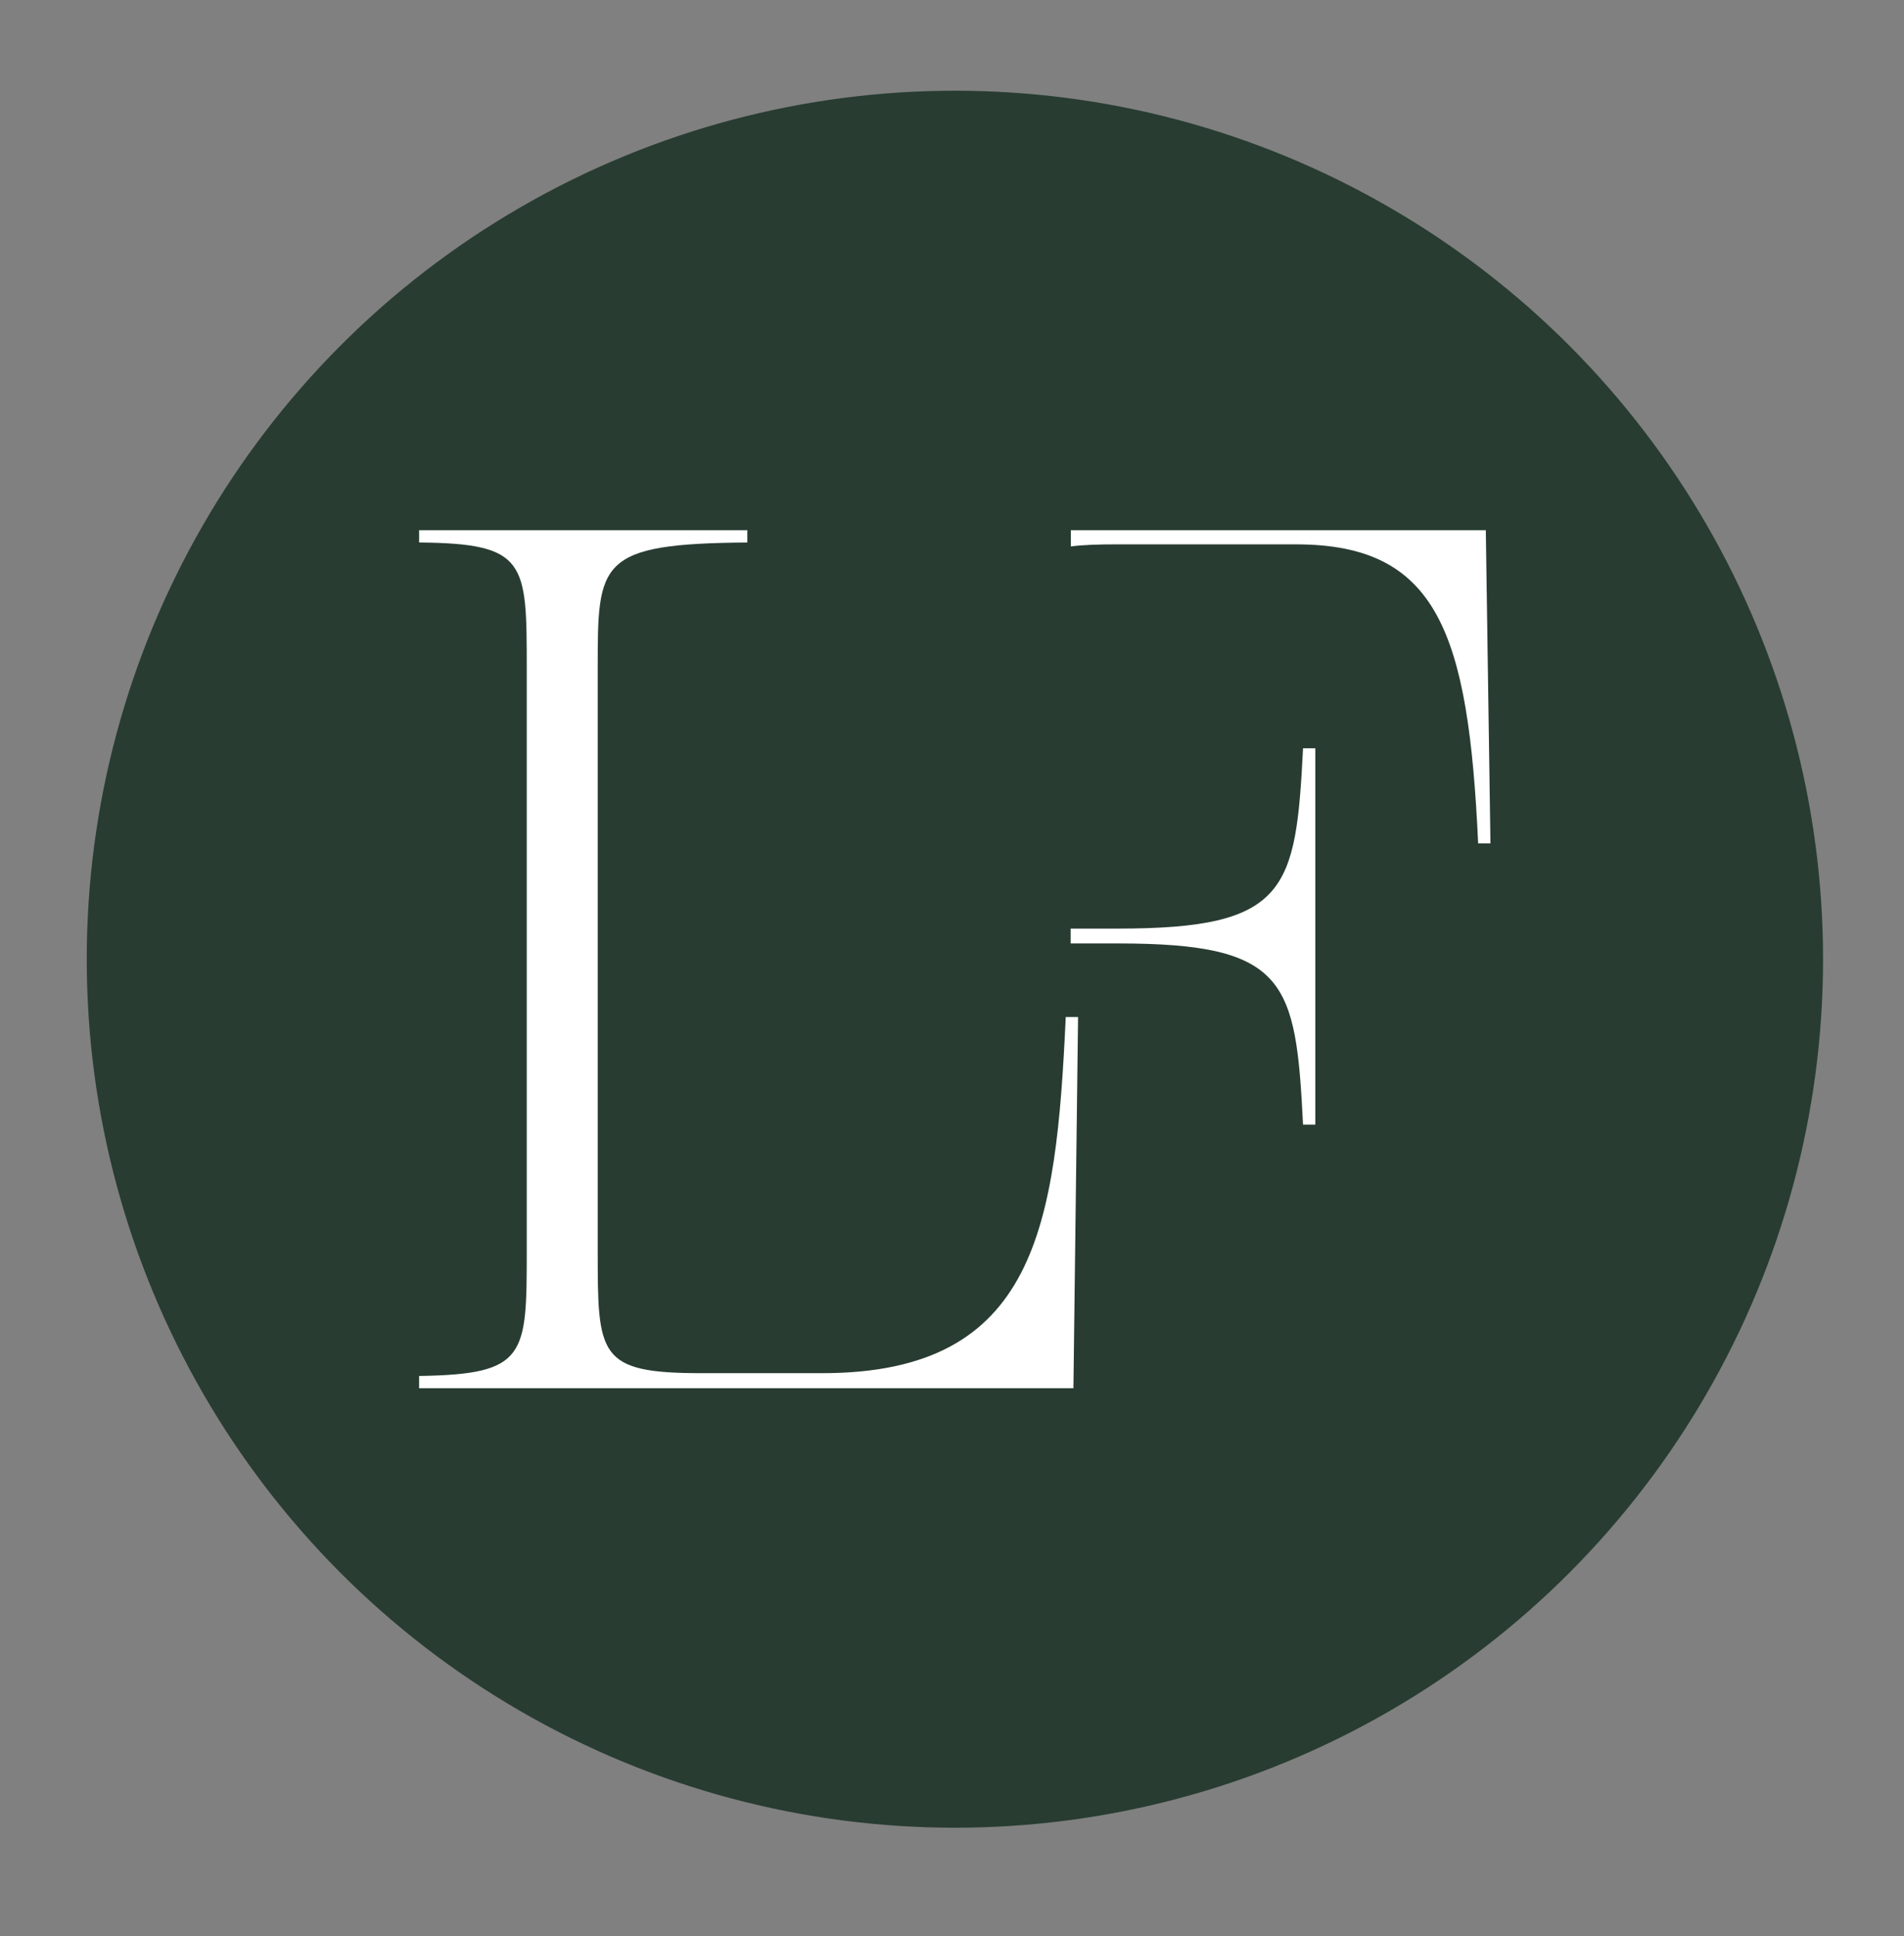
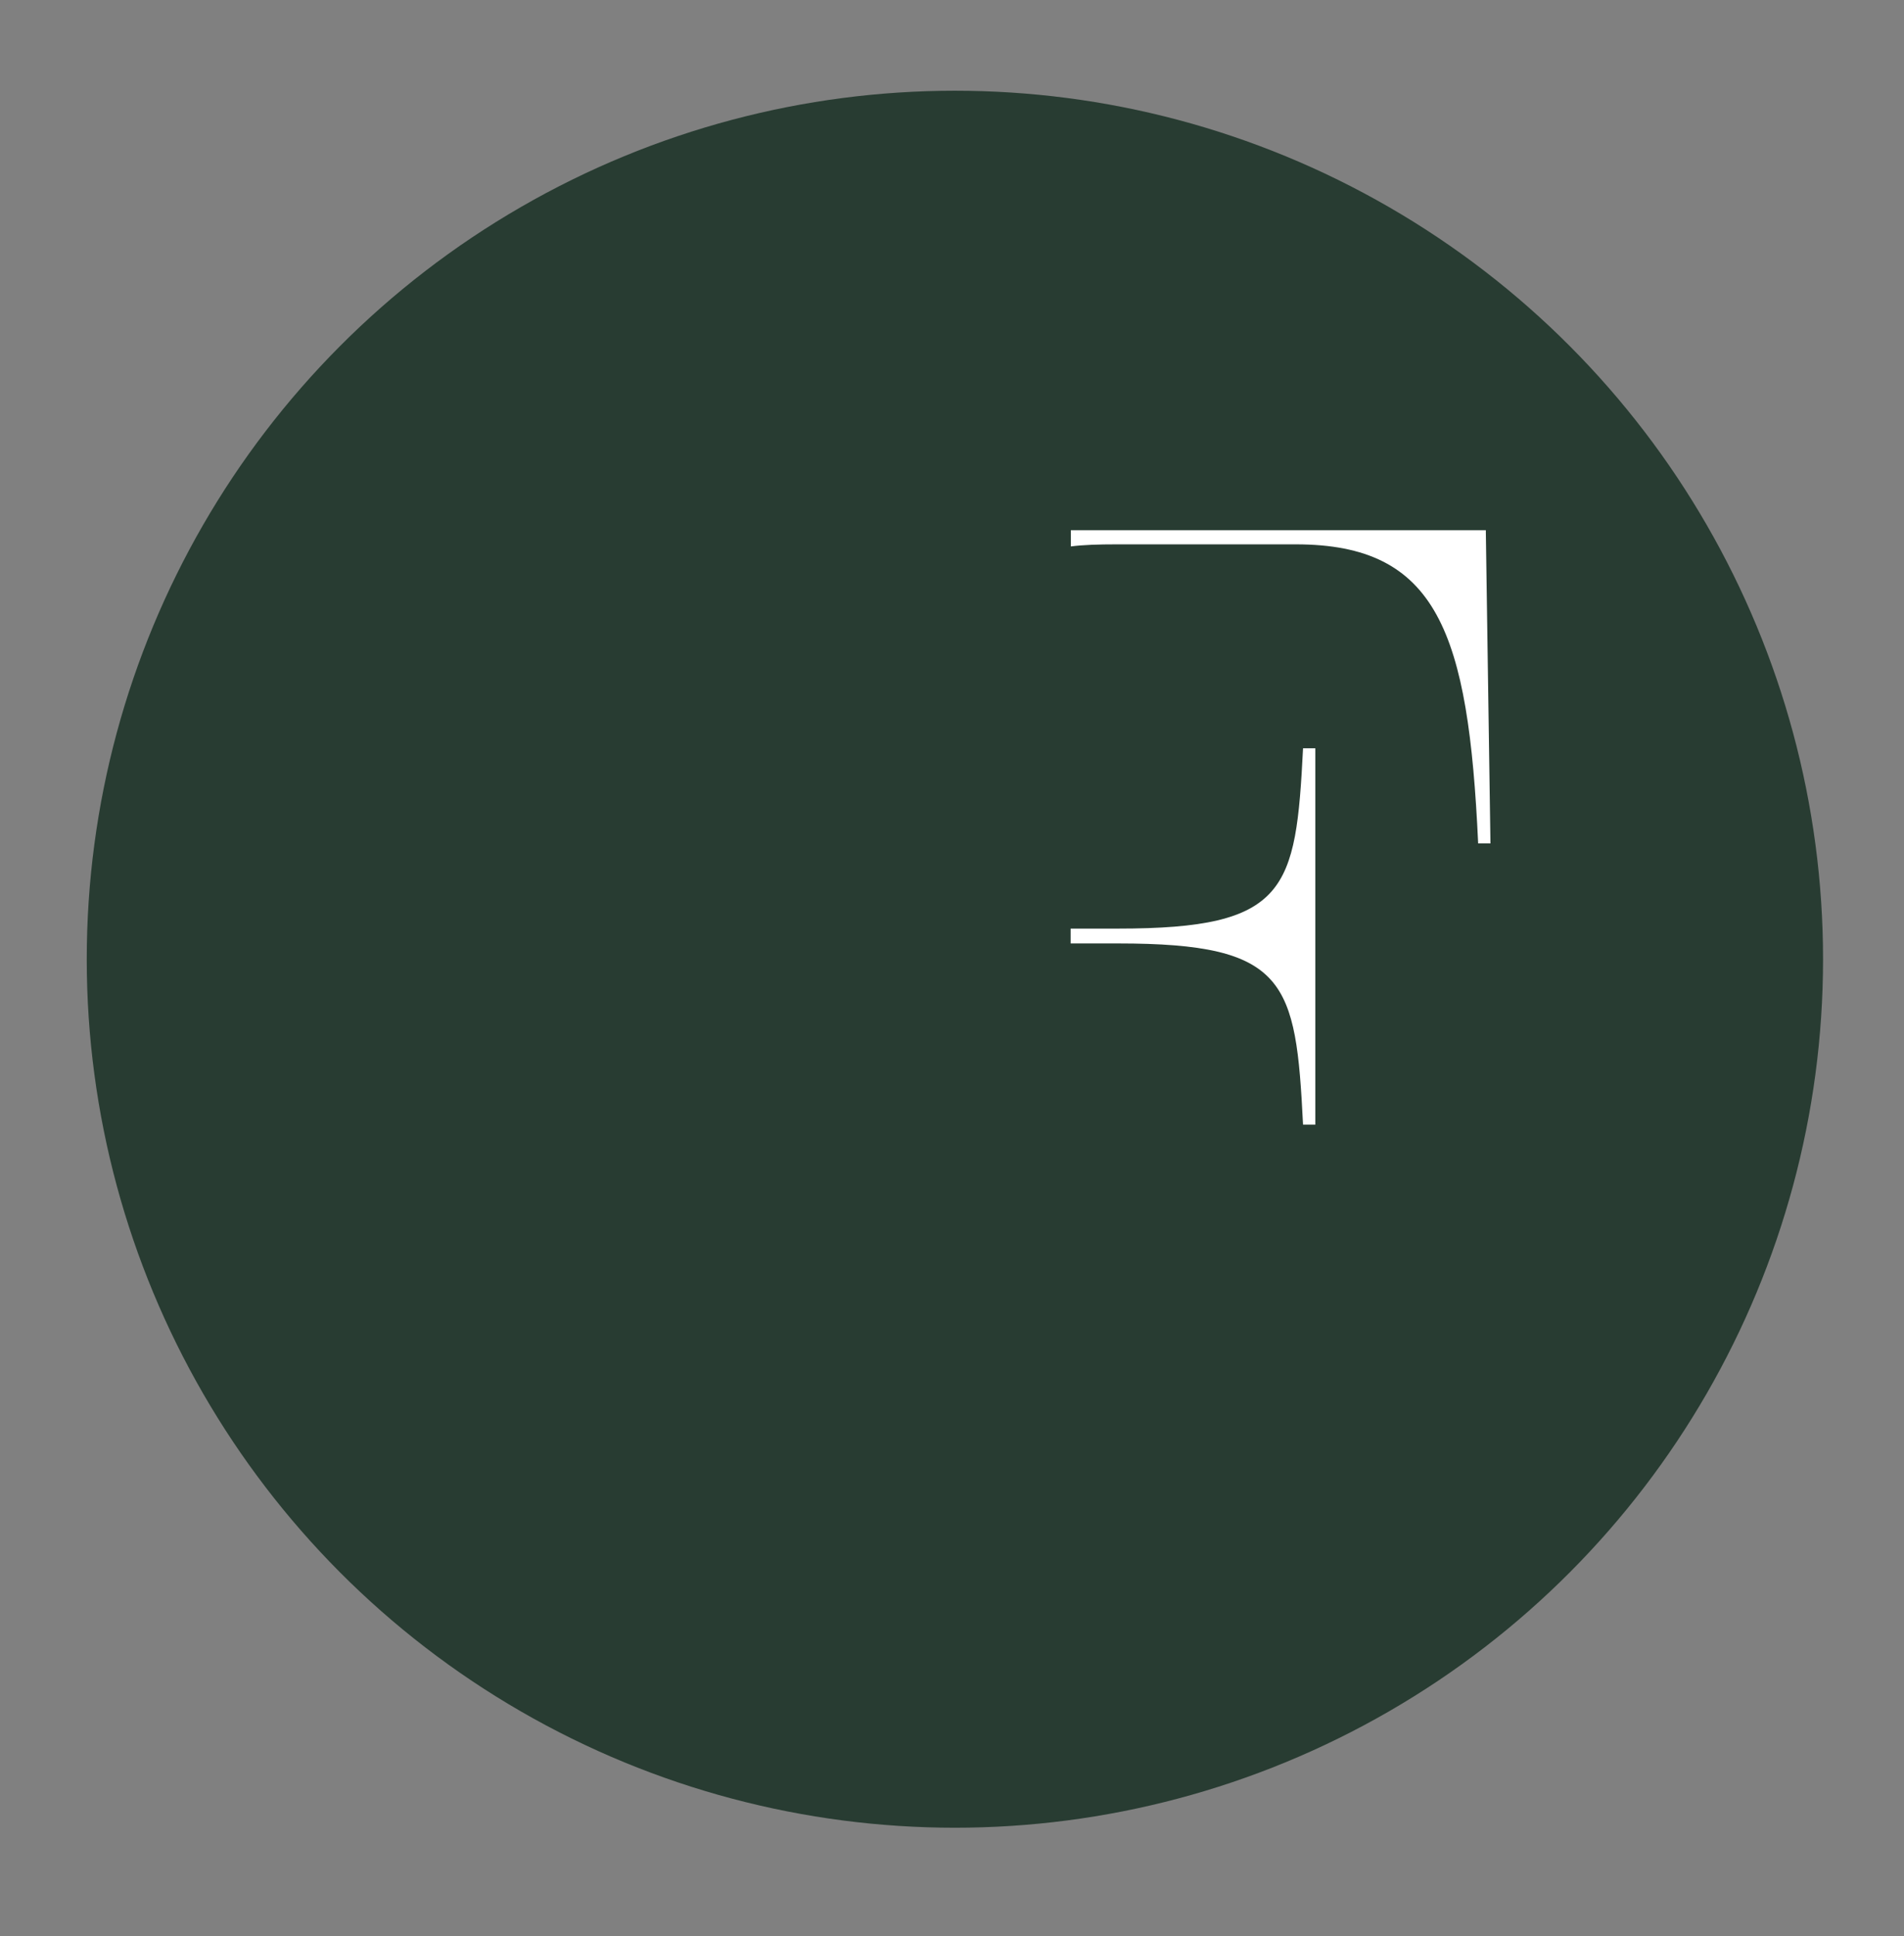
<svg xmlns="http://www.w3.org/2000/svg" version="1.1" id="Ebene_1" x="0px" y="0px" viewBox="0 0 82.09 83.45" style="enable-background:new 0 0 82.09 83.45;" xml:space="preserve">
  <rect x="0" y="0" width="82.09" height="83.45" fill="#808080" stroke="none" />
  <style type="text/css">
	.st0{fill:#283C32;}
	.st1{fill:#283C32;stroke:#FFFFFF;stroke-miterlimit:10;}
	.st2{fill:#FFFFFF;}
</style>
  <g>
    <circle class="st0" cx="41.17" cy="41.34" r="37.43" />
    <g>
-       <path class="st2" d="M45.95,43.82c-0.42,9.02-1.25,15.36-10.5,15.36h-5.19c-4.49,0-4.49-0.75-4.49-5.33V28.82    c0-4.6,0-5.39,6.45-5.44v-0.53H18.07v0.53c4.64,0.04,4.64,0.84,4.64,5.44v25.04c0,4.58,0,5.37-4.64,5.44v0.53h28.21l0.2-16H45.95z    " />
      <path class="st2" d="M64.06,22.85H46.17v0.7c0.53-0.07,1.19-0.09,1.98-0.09h7.72c6.12,0,7.44,3.81,7.86,12.89h0.53L64.06,22.85z     M56.18,32.25c-0.31,6.12-0.68,7.77-7.97,7.77h-2.05v0.64h2.05c7.28,0,7.66,1.63,7.97,7.81h0.53V32.25H56.18z" />
    </g>
  </g>
</svg>